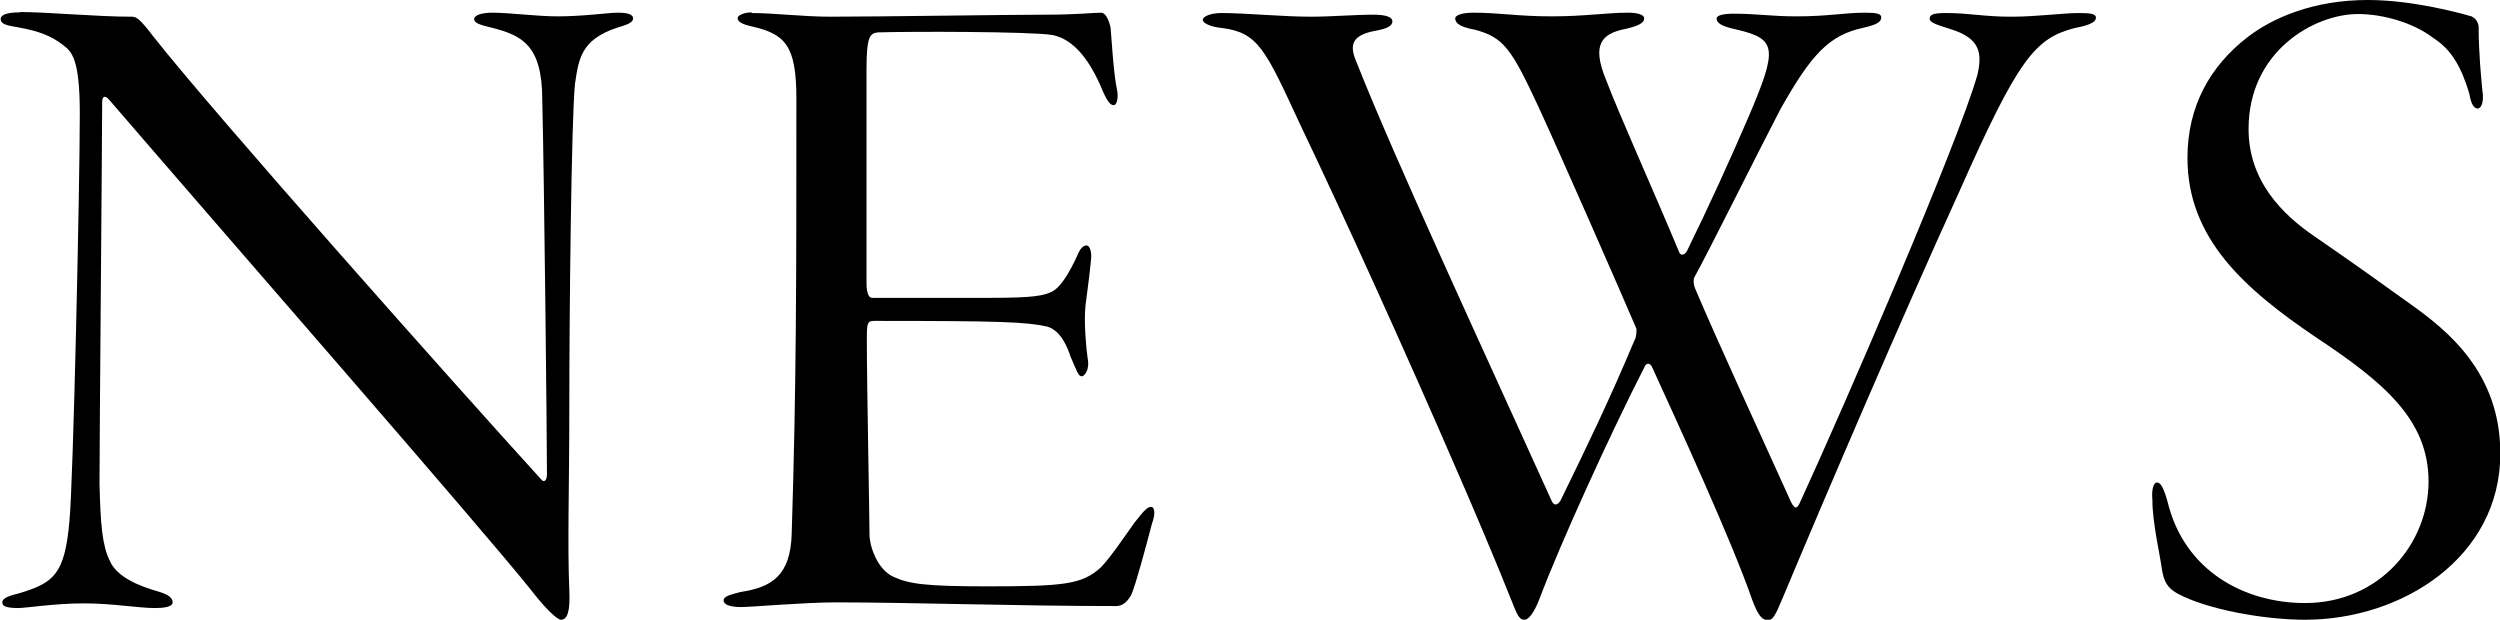
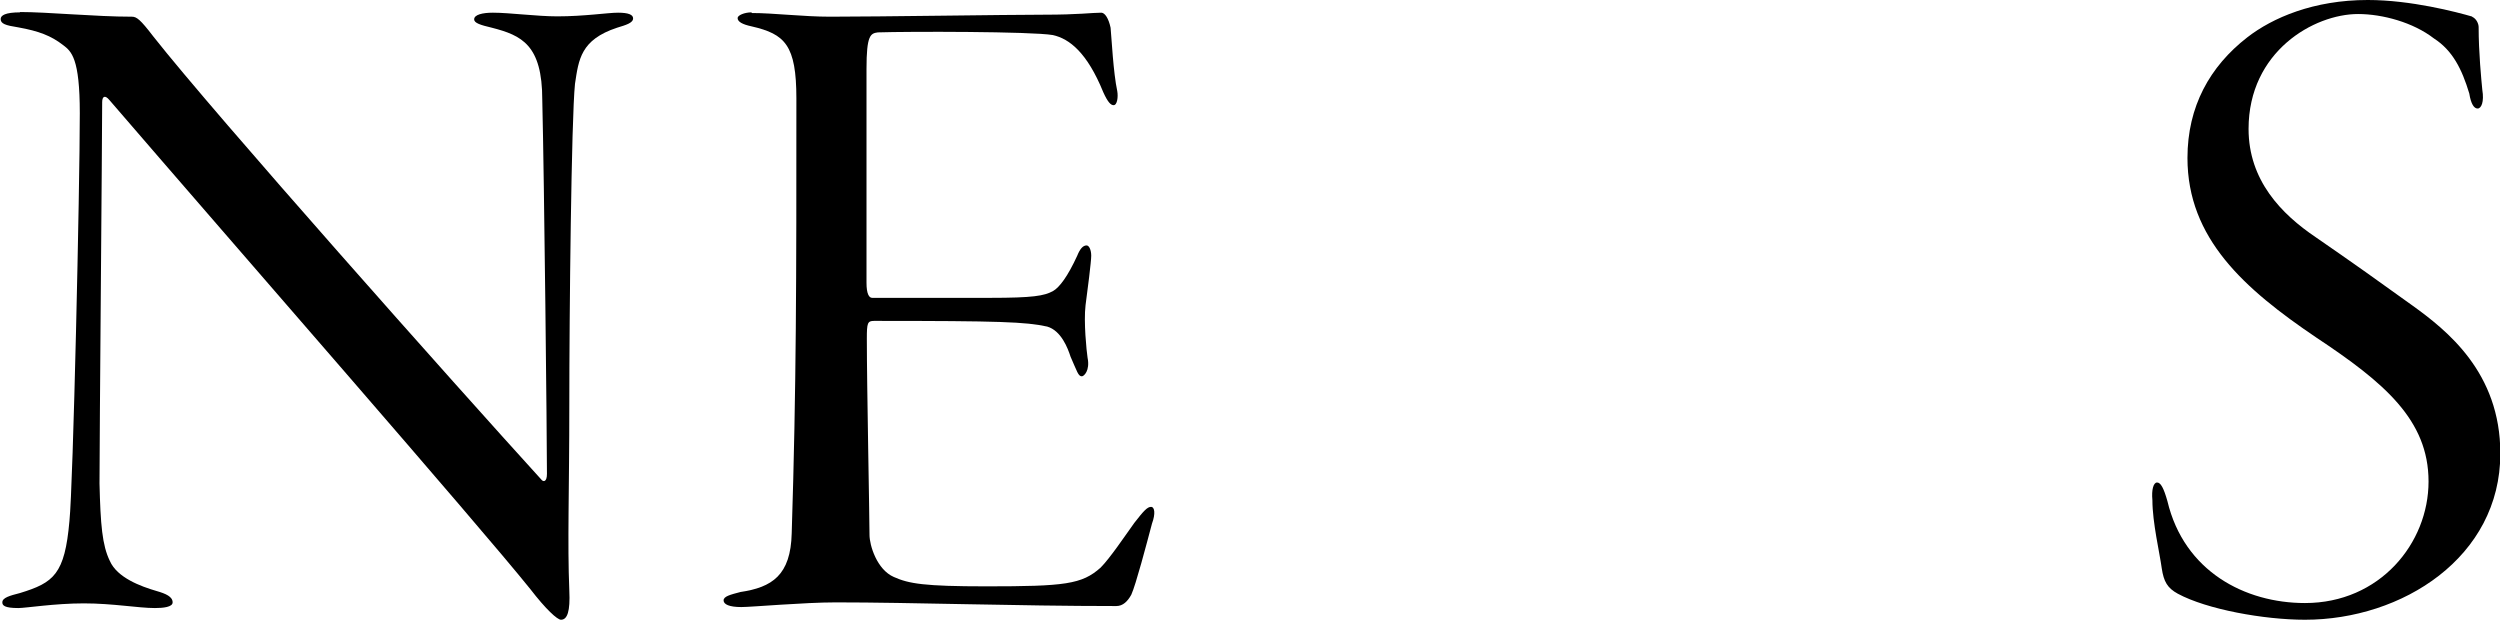
<svg xmlns="http://www.w3.org/2000/svg" id="b" viewBox="0 0 74.87 18.56">
  <g id="c">
    <path d="M.59.36c.84,0,2.27.14,3.36.14.14,0,.25.08.64.59,1.85,2.35,9.07,10.47,11.62,13.27.06.08.17.08.17-.17,0-1.04-.08-8.74-.14-11.2,0-1.65-.62-1.93-1.51-2.16-.34-.08-.53-.14-.53-.25,0-.14.25-.2.56-.2.5,0,1.32.11,1.93.11.81,0,1.51-.11,1.82-.11s.45.06.45.17c0,.14-.22.2-.48.28-1.09.36-1.15.95-1.26,1.68-.11,1.06-.17,6.94-.17,9.58s-.06,4.14,0,5.6c.03.62-.06.87-.25.87-.11,0-.45-.31-.92-.92-1.6-1.99-8.82-10.25-12.6-14.64-.14-.17-.22-.11-.22.06,0,.95-.08,10.14-.08,11.42.03,1.23.08,1.85.31,2.32.22.5.92.76,1.4.9.28.08.48.17.48.34,0,.14-.28.17-.53.17-.5,0-1.26-.14-2.13-.14s-1.74.14-1.96.14c-.42,0-.48-.08-.48-.17,0-.14.22-.2.53-.28,1.01-.31,1.34-.56,1.48-2.16.11-1.06.31-9.97.31-12.21,0-1.65-.25-1.85-.5-2.04-.36-.28-.73-.42-1.34-.53-.39-.06-.53-.11-.53-.25,0-.11.14-.2.59-.2Z" />
    <path d="M22.51.39c.67,0,1.54.11,2.35.11,1.48,0,5.29-.06,6.41-.06,1.04,0,1.43-.06,1.71-.06.11,0,.22.17.28.45.03.31.08,1.34.2,1.9.03.17,0,.42-.11.42-.08,0-.17-.08-.31-.39-.48-1.18-1.01-1.6-1.51-1.71-.64-.11-4.34-.11-5.24-.08-.22.03-.34.08-.34,1.09v6.41c0,.34.08.45.17.45h3.53c1.29,0,1.62-.06,1.88-.2.2-.11.45-.45.73-1.06.08-.2.17-.31.28-.31.08,0,.14.14.14.31s-.11,1.04-.17,1.48c-.06.5.03,1.37.06,1.57.08.39-.11.56-.17.56-.11,0-.14-.14-.34-.59-.08-.25-.28-.78-.7-.9-.64-.14-1.4-.17-5.18-.17-.2,0-.22.06-.22.53,0,1.43.08,5.35.08,5.88,0,.31.22,1.04.73,1.26.45.2.9.28,2.77.28,2.35,0,2.86-.06,3.42-.56.28-.28.73-.95,1.01-1.34.28-.36.39-.48.5-.48s.14.2.03.5c-.17.64-.48,1.82-.62,2.13-.11.2-.25.34-.45.34-2.97,0-6.13-.11-8.4-.11-.95,0-2.52.14-2.83.14-.36,0-.53-.08-.53-.2s.2-.17.5-.25c.95-.14,1.51-.5,1.54-1.76.14-4.45.14-7.53.14-13.02,0-1.6-.34-1.93-1.34-2.16-.28-.06-.42-.14-.42-.25,0-.08.2-.17.42-.17Z" />
-     <path d="M36.6.39c.67,0,1.82.11,2.66.11.62,0,1.29-.06,1.88-.06.39,0,.56.08.56.2,0,.14-.17.22-.5.28-.78.14-.78.48-.56.98,1.15,2.91,3.92,8.88,5.82,13.08.08.2.2.14.28,0,.78-1.6,1.46-3,2.21-4.79.06-.08.06-.28.06-.34-.45-1.06-2.32-5.32-2.94-6.66-.81-1.74-1.04-2.07-1.9-2.3-.45-.08-.59-.2-.59-.34,0-.08.17-.17.53-.17.81,0,1.34.11,2.35.11s1.65-.11,2.3-.11c.28,0,.48.06.48.17,0,.14-.17.22-.53.31-.76.14-1.04.48-.62,1.51.45,1.18,1.32,3.08,2.21,5.21.03.06.14.08.22-.06.67-1.37,1.26-2.66,1.85-4.03.87-2.04.84-2.32-.34-2.6-.53-.11-.62-.22-.62-.34,0-.08.17-.14.5-.14.7,0,1.15.08,1.88.08.98,0,1.43-.11,2.07-.11.34,0,.48.03.48.14,0,.14-.14.22-.53.31-1.04.22-1.57.81-2.49,2.44-.73,1.4-2.1,4.17-2.58,5.04-.03.06-.03.2.03.34.7,1.65,1.93,4.31,2.88,6.41.11.2.17.17.25,0,1.34-2.91,4.73-10.75,5.32-12.82.14-.62.11-1.09-.81-1.37-.45-.14-.62-.2-.62-.31s.08-.17.48-.17c.73,0,1.12.11,1.96.11.78,0,1.54-.11,2.04-.11.36,0,.5.03.5.14s-.14.22-.64.31c-1.18.31-1.68.9-3.44,4.87-1.76,3.86-4.03,9.16-5.32,12.24-.2.48-.28.62-.42.62-.2,0-.31-.17-.48-.62-.59-1.71-2.18-5.18-3-6.97-.06-.11-.14-.11-.2-.03-1.06,2.07-2.55,5.35-3.16,6.97-.17.45-.34.64-.45.64-.17,0-.22-.14-.42-.64-.36-.92-1.23-2.97-1.6-3.81-1.54-3.56-3.42-7.7-4.73-10.44-1.01-2.18-1.23-2.69-2.3-2.83-.34-.03-.59-.14-.59-.25,0-.08.2-.2.56-.2Z" />
    <path d="M74.03.5c.14.06.2.22.2.31,0,.76.08,1.57.11,1.88.06.36-.03.56-.14.56s-.2-.14-.25-.45c-.22-.73-.5-1.29-1.06-1.65-.62-.48-1.54-.73-2.27-.73-1.32,0-3.28,1.12-3.28,3.44,0,1.54.98,2.55,2.02,3.25,1.06.73,1.96,1.37,2.86,2.02,1.06.76,2.66,2.02,2.66,4.45,0,3.11-2.94,4.98-5.85,4.98-1.23,0-2.94-.31-3.81-.78-.31-.17-.42-.36-.48-.76-.06-.45-.28-1.37-.28-2.04-.03-.31.03-.53.14-.53s.2.17.31.56c.5,2.1,2.32,3.05,4.12,3.05,2.24,0,3.7-1.79,3.7-3.64s-1.34-2.97-3.36-4.31c-2.16-1.46-3.86-2.97-3.86-5.38,0-1.54.67-2.74,1.79-3.61.76-.59,1.99-1.12,3.61-1.12,1.29,0,2.66.36,3.14.5Z" />
  </g>
</svg>